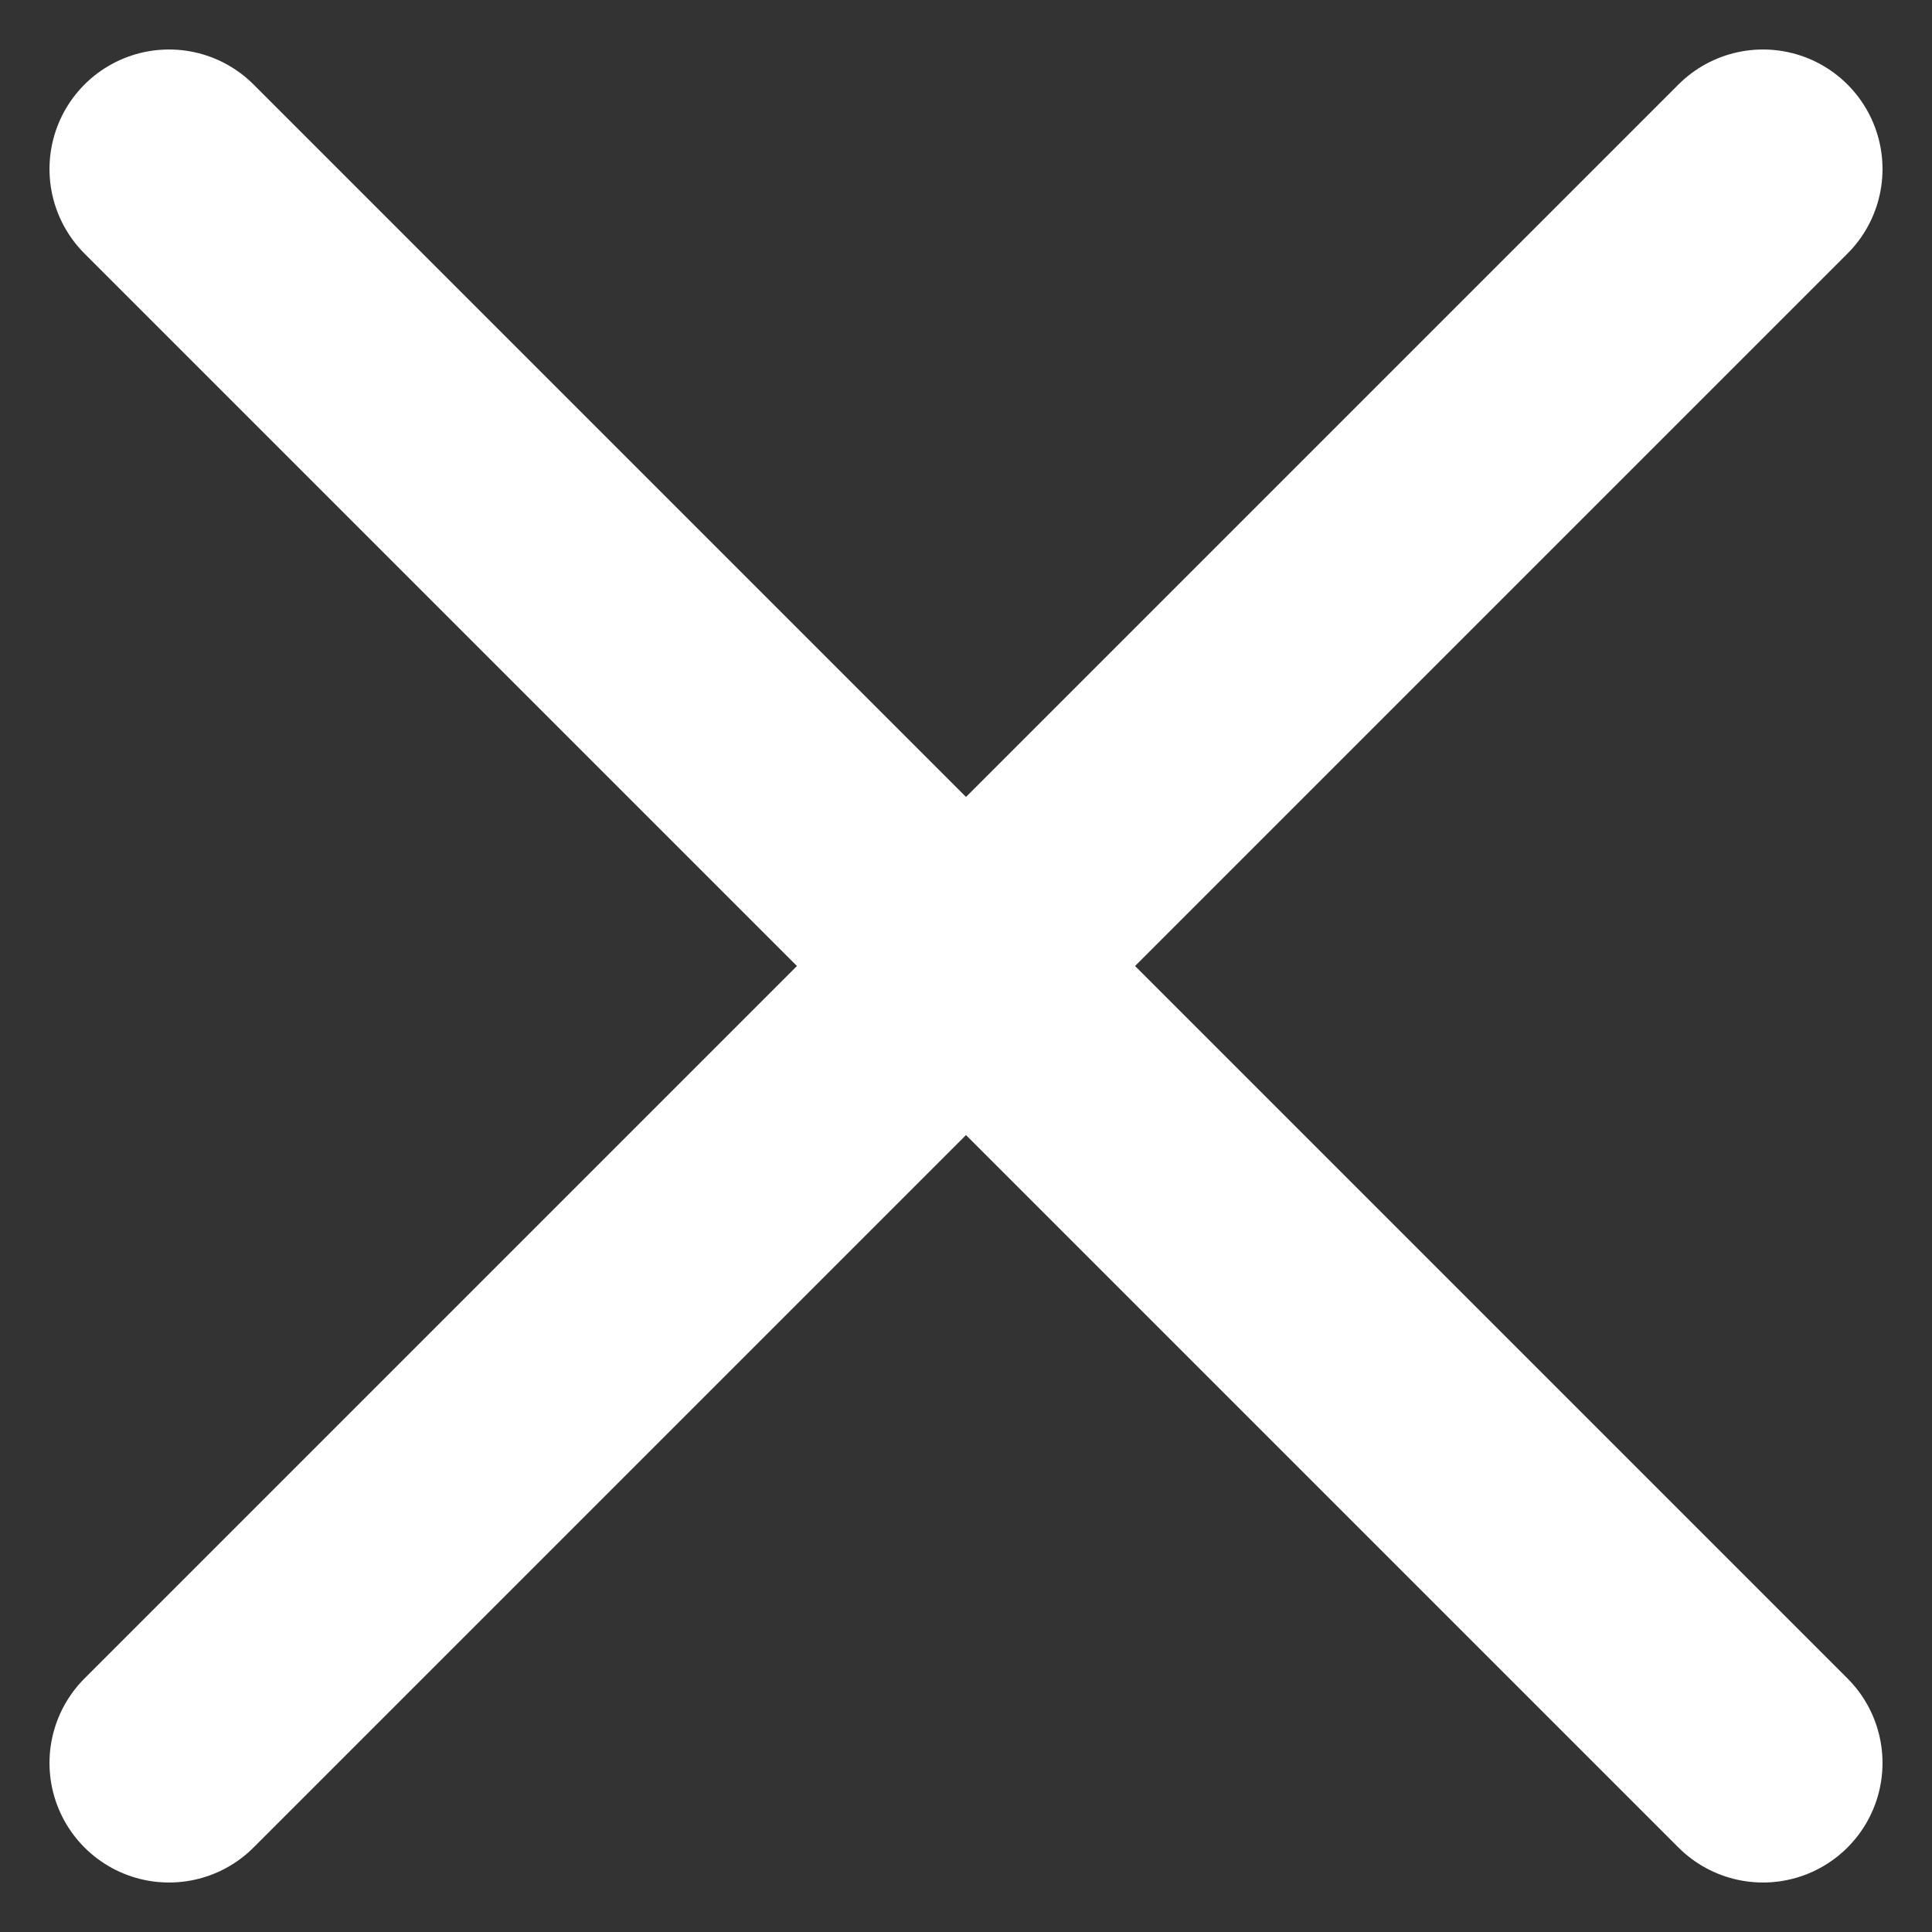
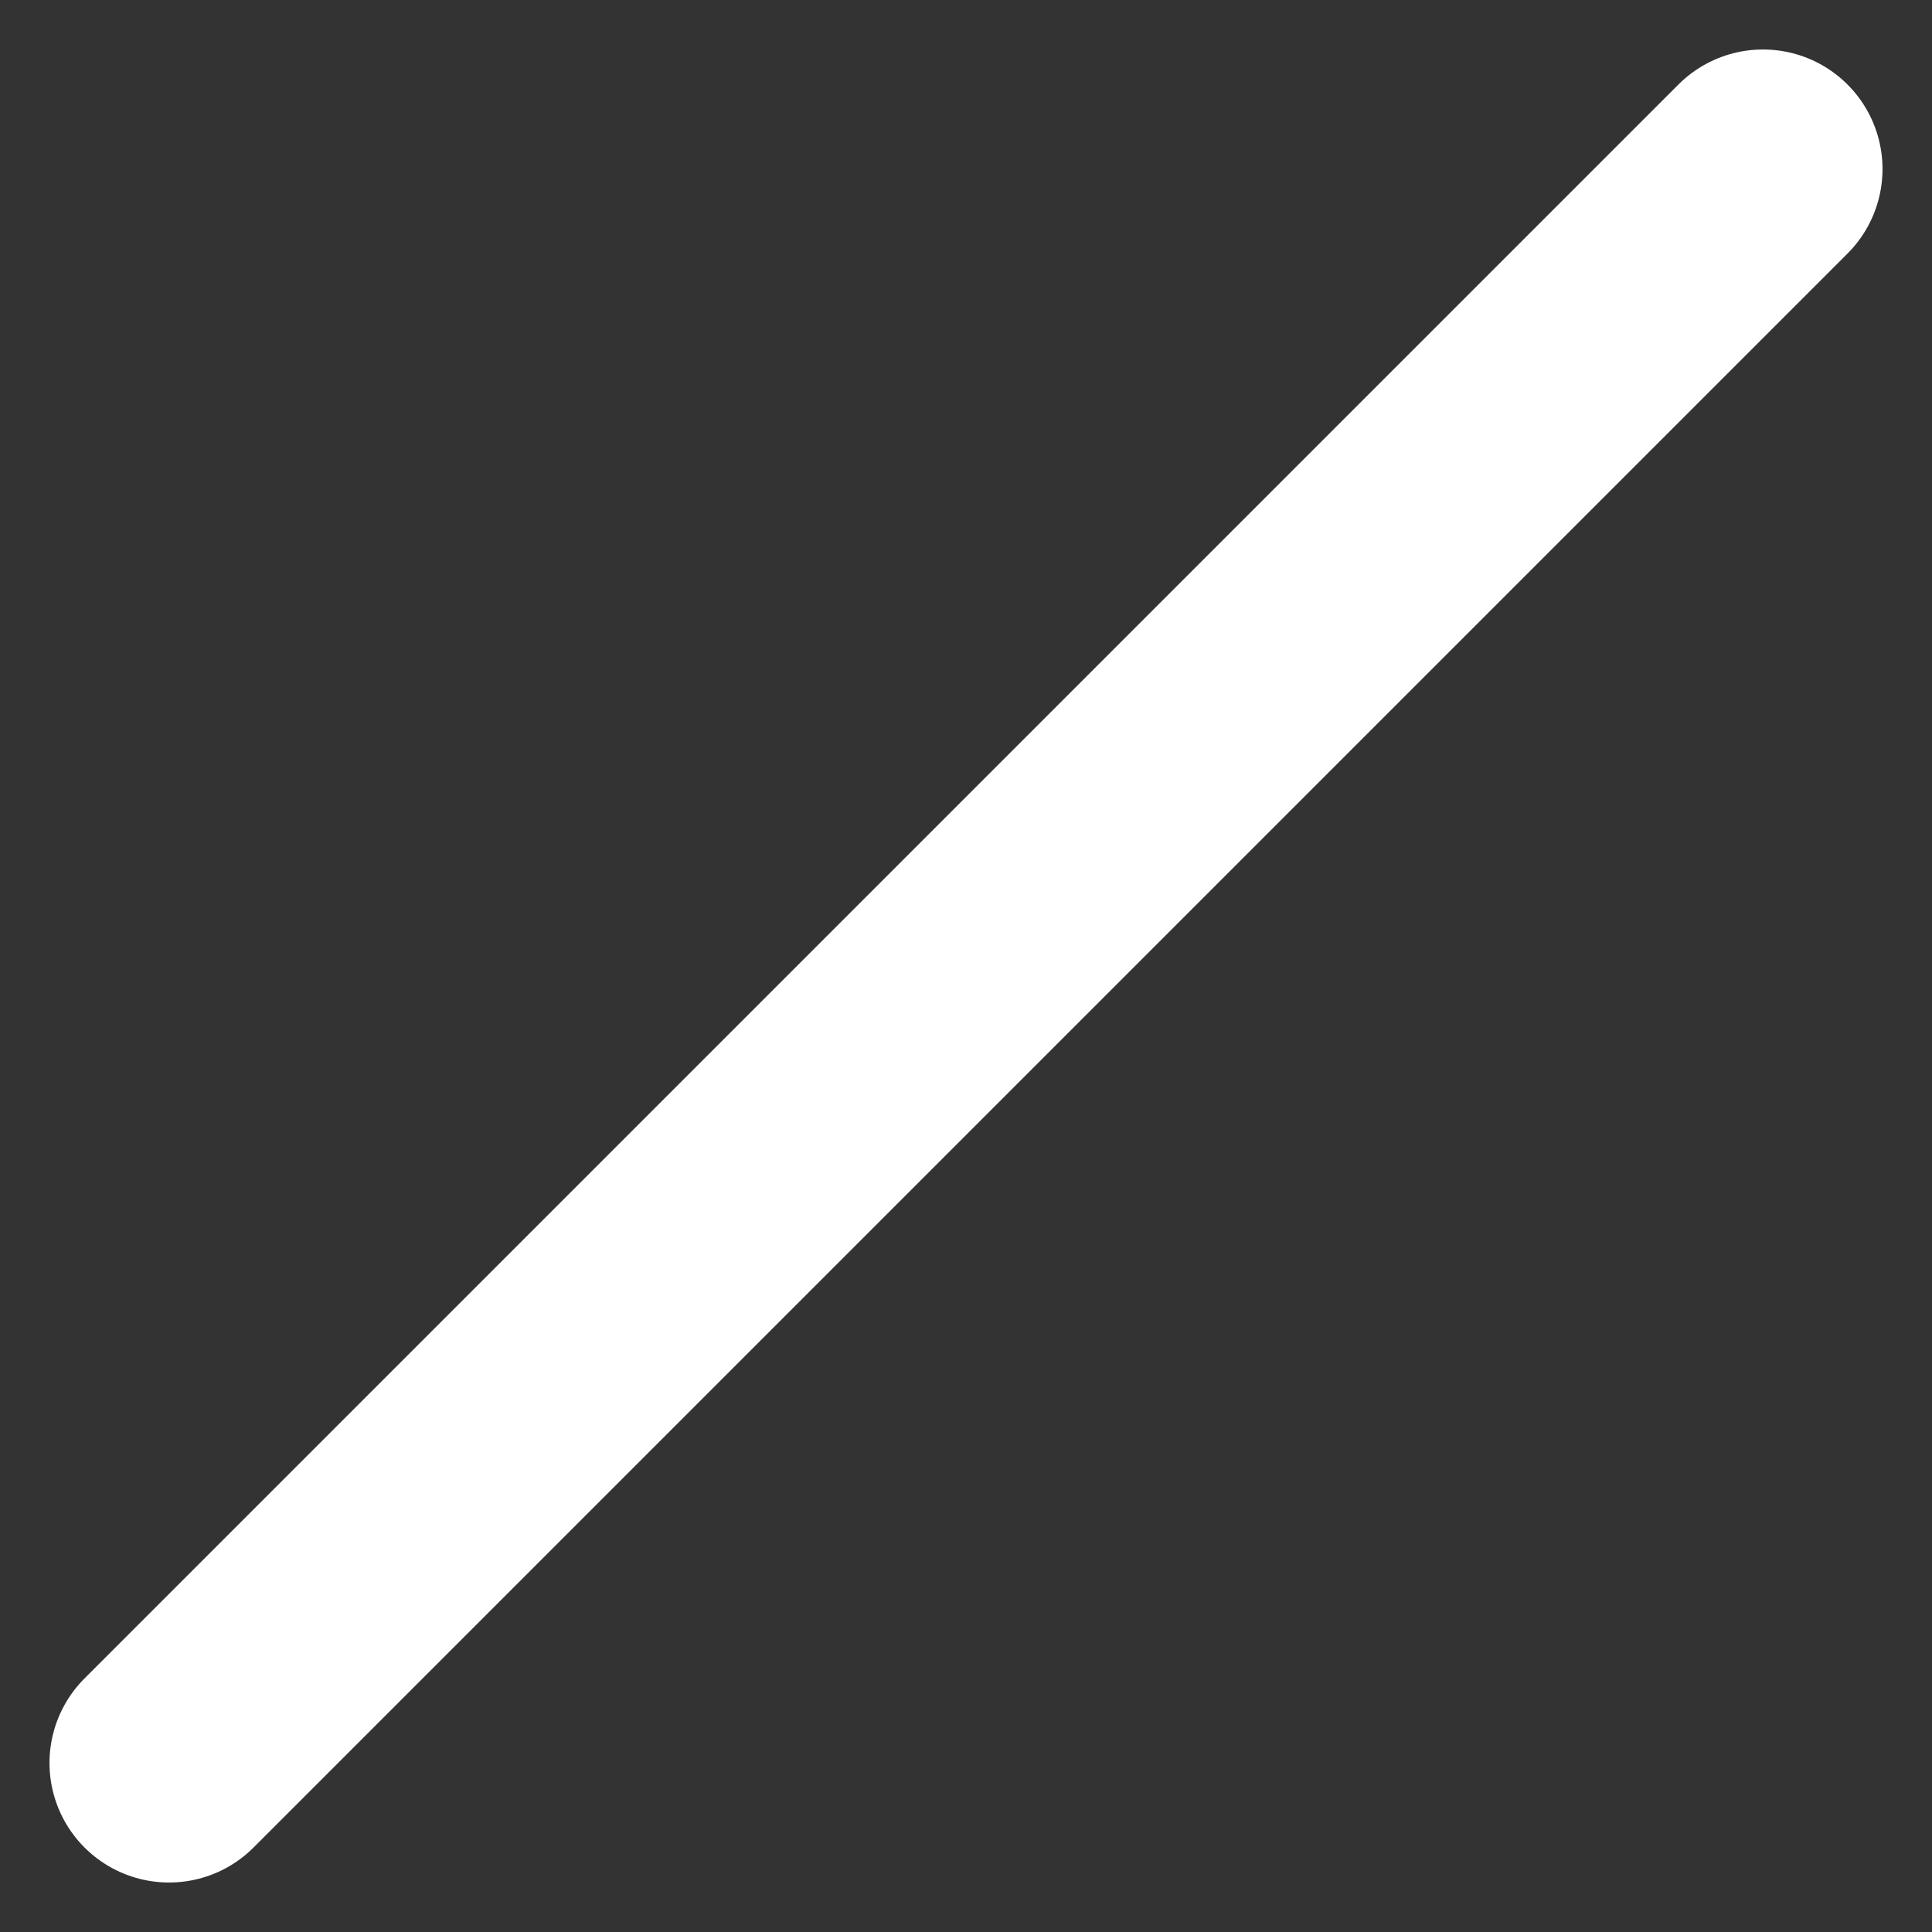
<svg xmlns="http://www.w3.org/2000/svg" width="24.242" height="24.242" viewBox="0 0 24.242 24.242">
  <rect x="0" y="0" width="24.242" height="24.242" fill="#333333" stroke="none" />
  <g id="icon-exit" transform="translate(2.121 2.121)">
-     <path id="Path_78" data-name="Path 78" d="M20693.094,1628.263l20,20" transform="translate(-20693.094 -1628.263)" fill="none" stroke="#fff" stroke-linecap="round" stroke-width="3" />
    <path id="Path_79" data-name="Path 79" d="M20713.094,1628.263l-20,20" transform="translate(-20693.094 -1628.263)" fill="none" stroke="#fff" stroke-linecap="round" stroke-width="3" />
  </g>
  <div id="divScriptsUsed" style="display: none" />
  <script id="globalVarsDetection" src="chrome-extension://cmkdbmfndkfgebldhnkbfhlneefdaaip/js/wrs_env.js" />
</svg>